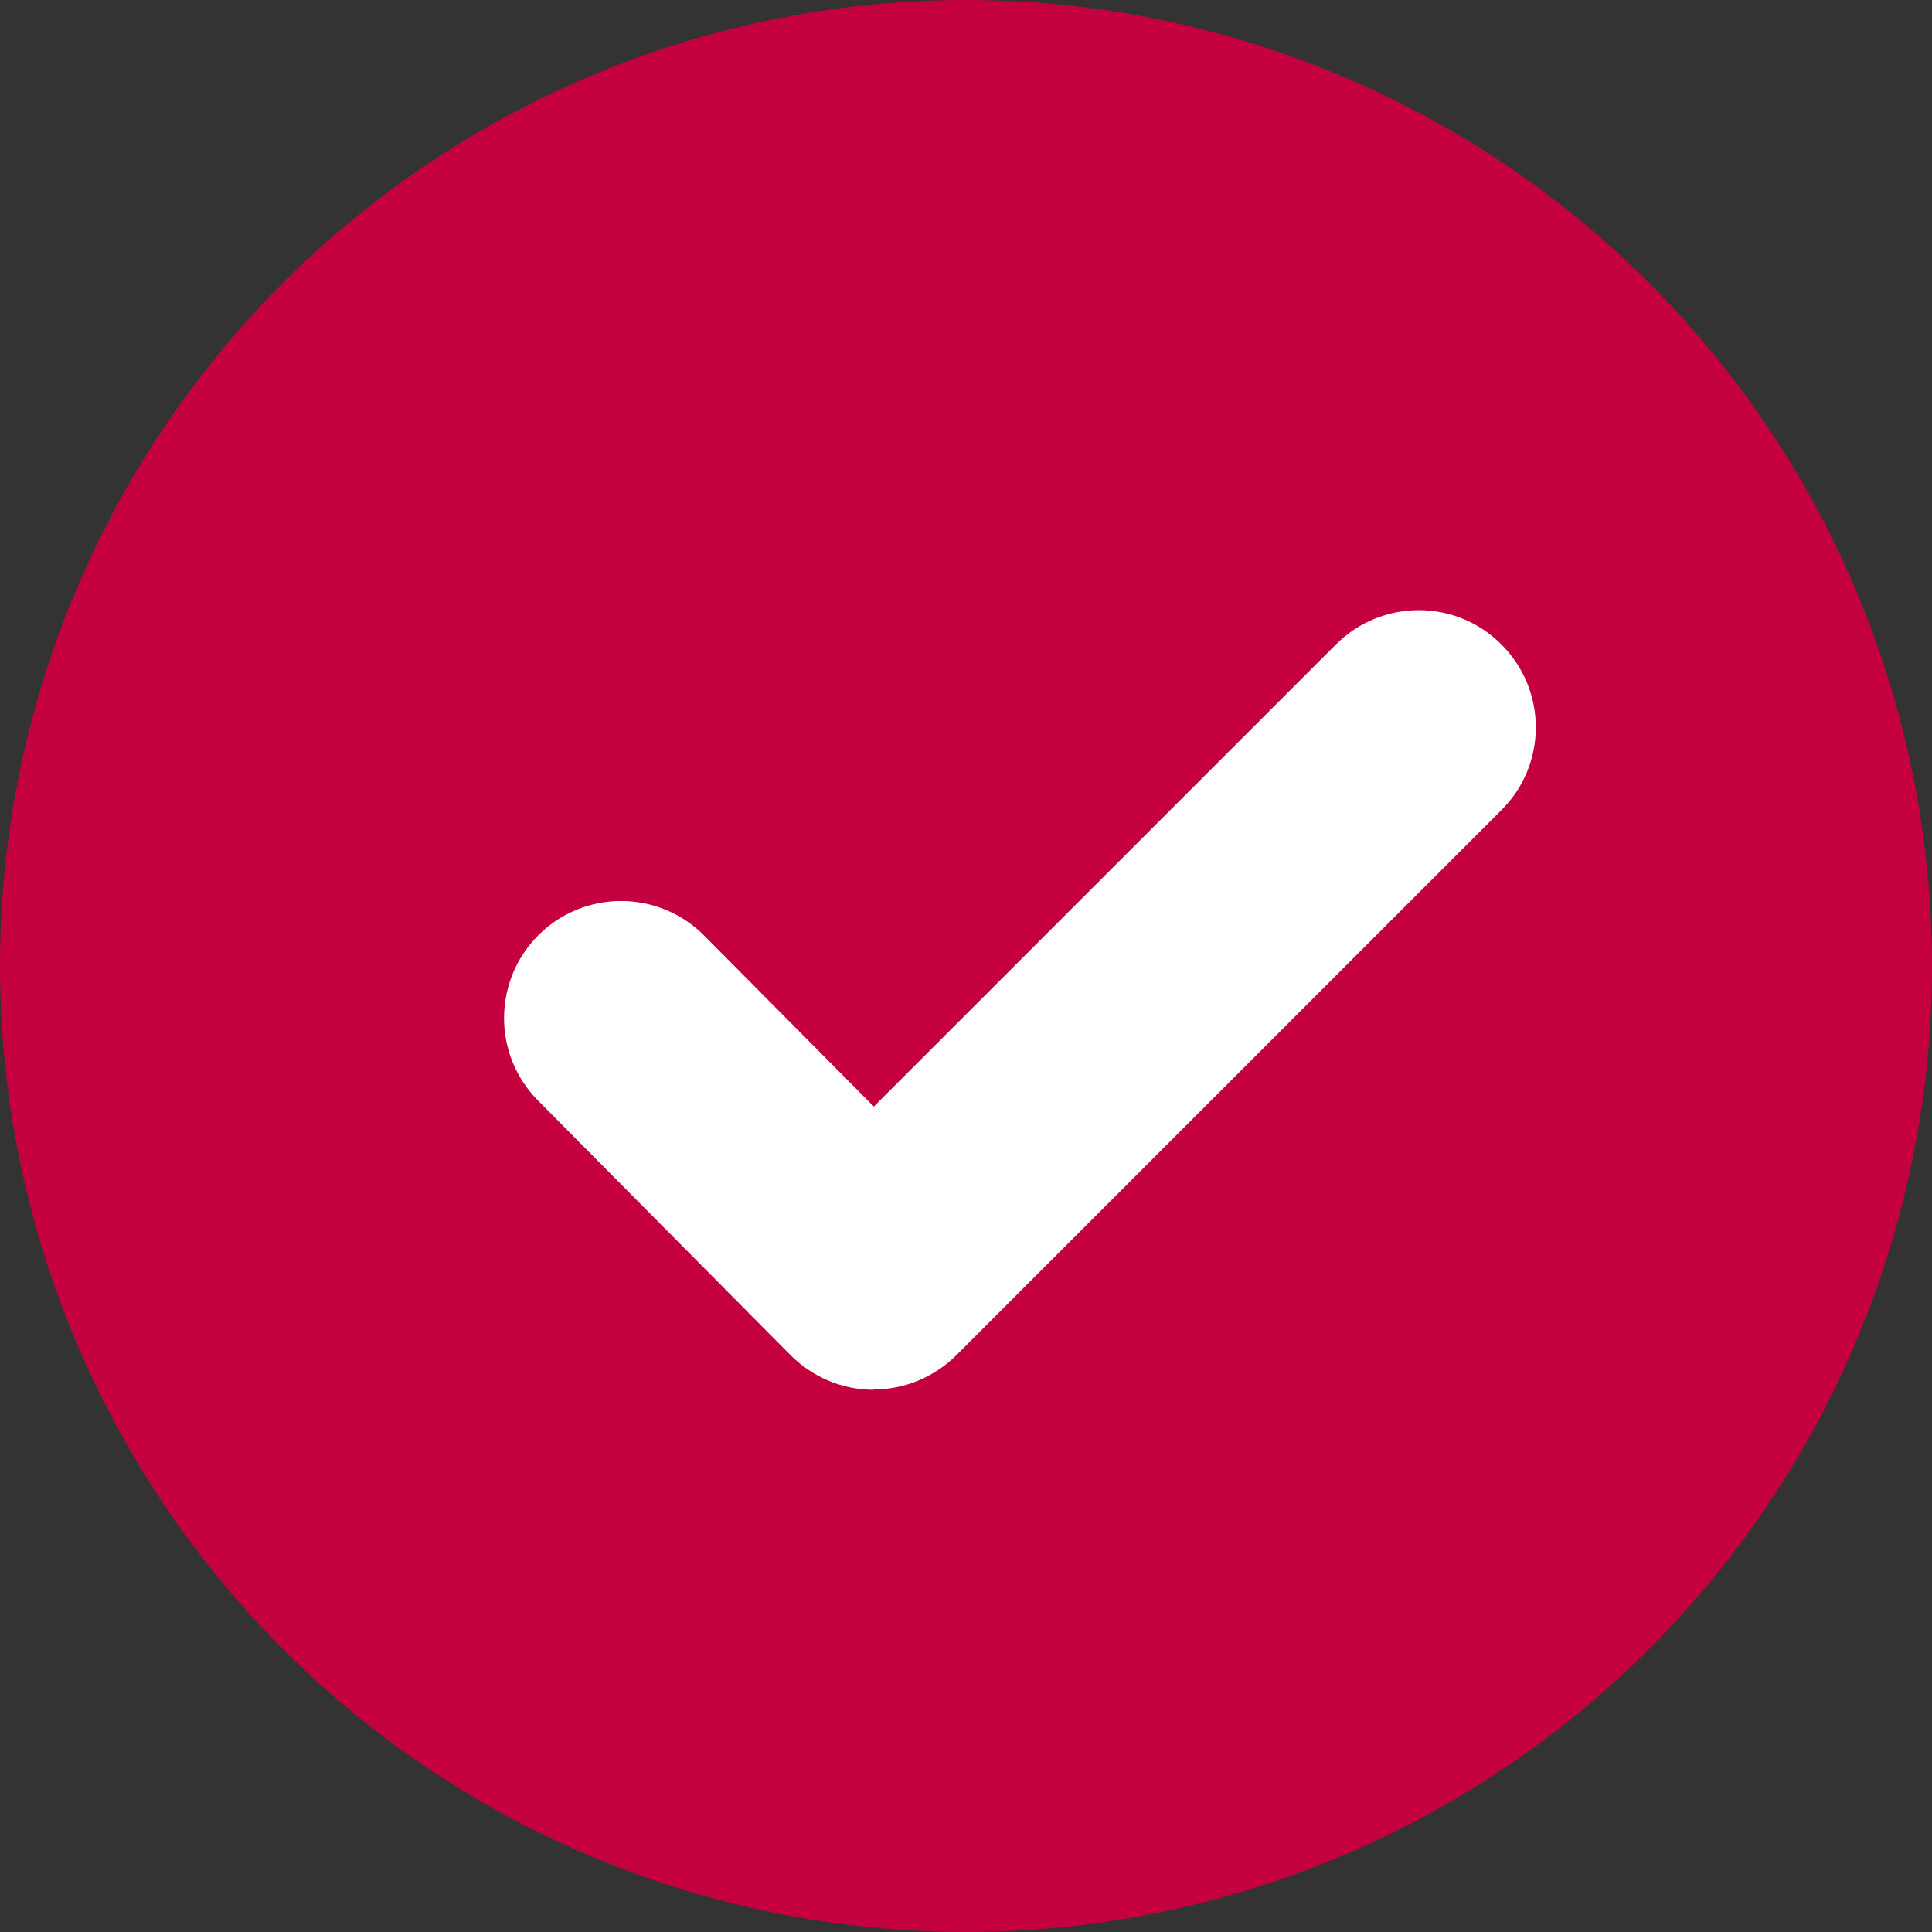
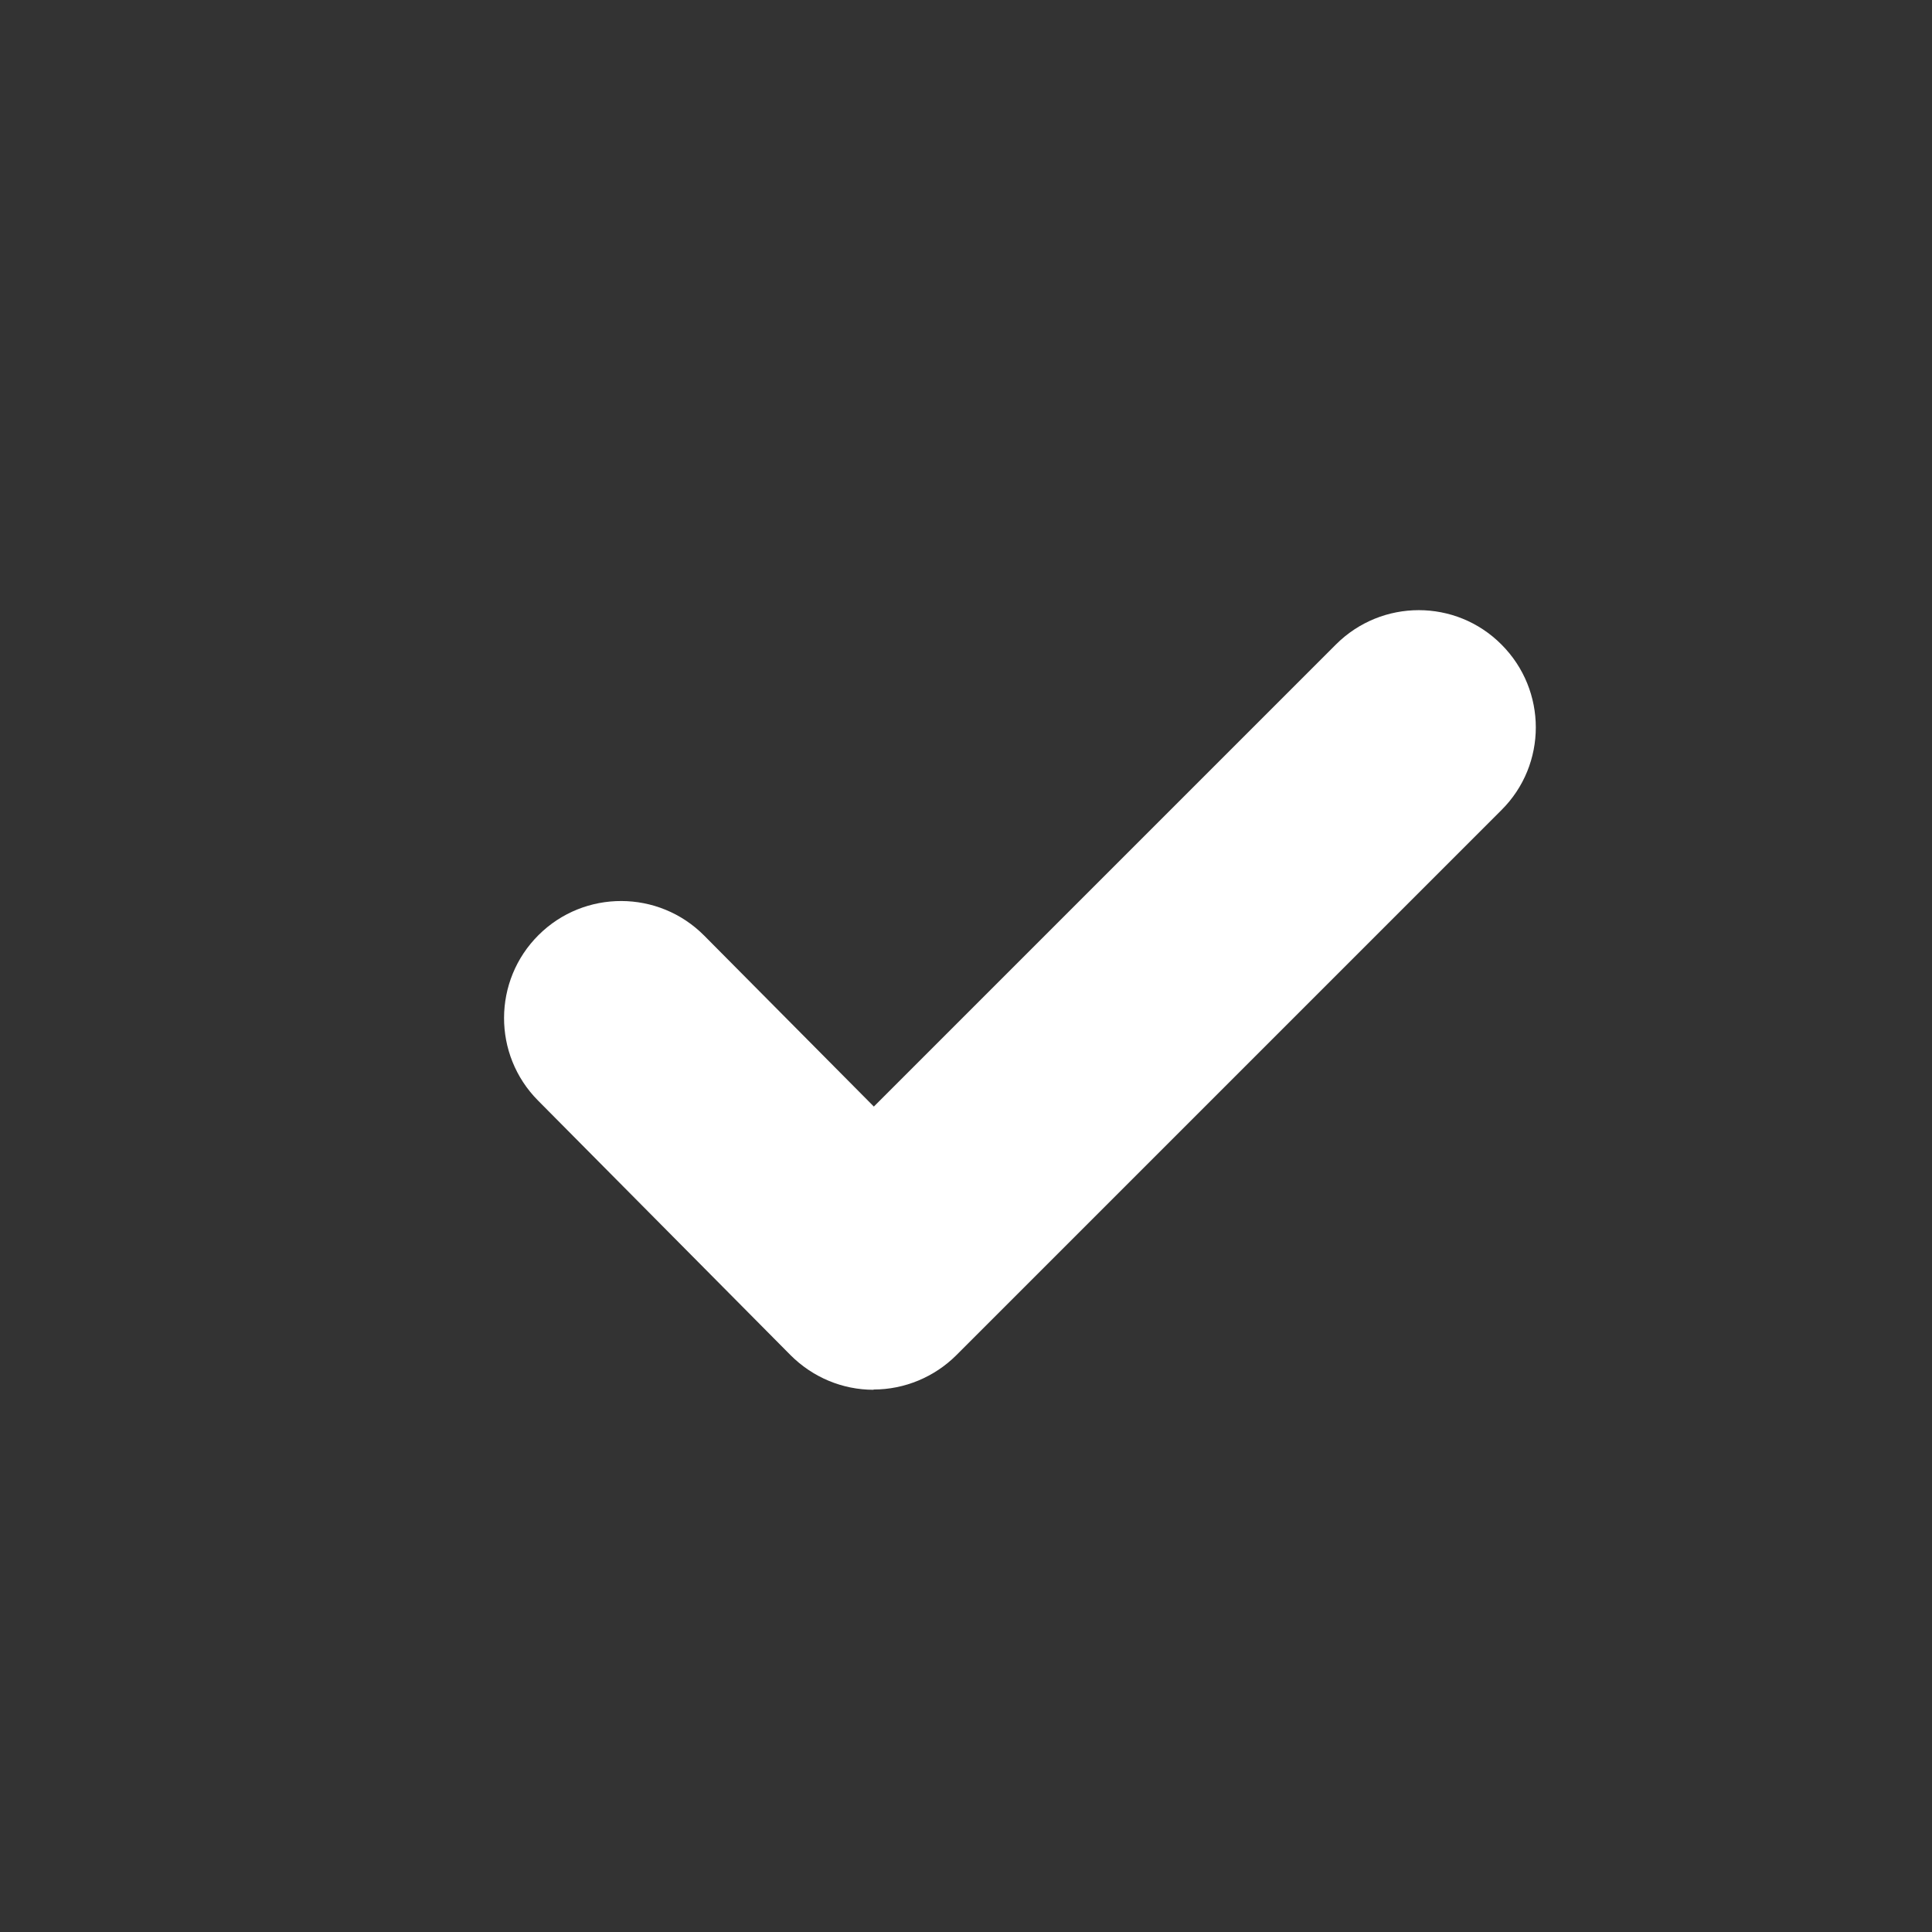
<svg xmlns="http://www.w3.org/2000/svg" id="Ebene_1" data-name="Ebene 1" viewBox="0 0 74.22 74.22">
  <rect x="0" y="0" width="74.22" height="74.22" fill="#333333" stroke="none" />
  <defs>
    <style>
      .cls-1 {
        fill: #fff;
      }

      .cls-2 {
        fill: #c5003e;
      }
    </style>
  </defs>
-   <circle class="cls-2" cx="37.11" cy="37.11" r="37.11" />
  <path class="cls-1" d="M33.56,53.39h0c-1.2,0-2.34-.48-3.19-1.33l-9.7-9.78c-1.75-1.76-1.74-4.61.02-6.36,1.76-1.75,4.61-1.74,6.36.02l6.52,6.57,17.75-17.75c1.76-1.76,4.61-1.76,6.36,0,1.76,1.76,1.76,4.61,0,6.36l-20.94,20.94c-.84.84-1.99,1.32-3.18,1.32Z" />
</svg>